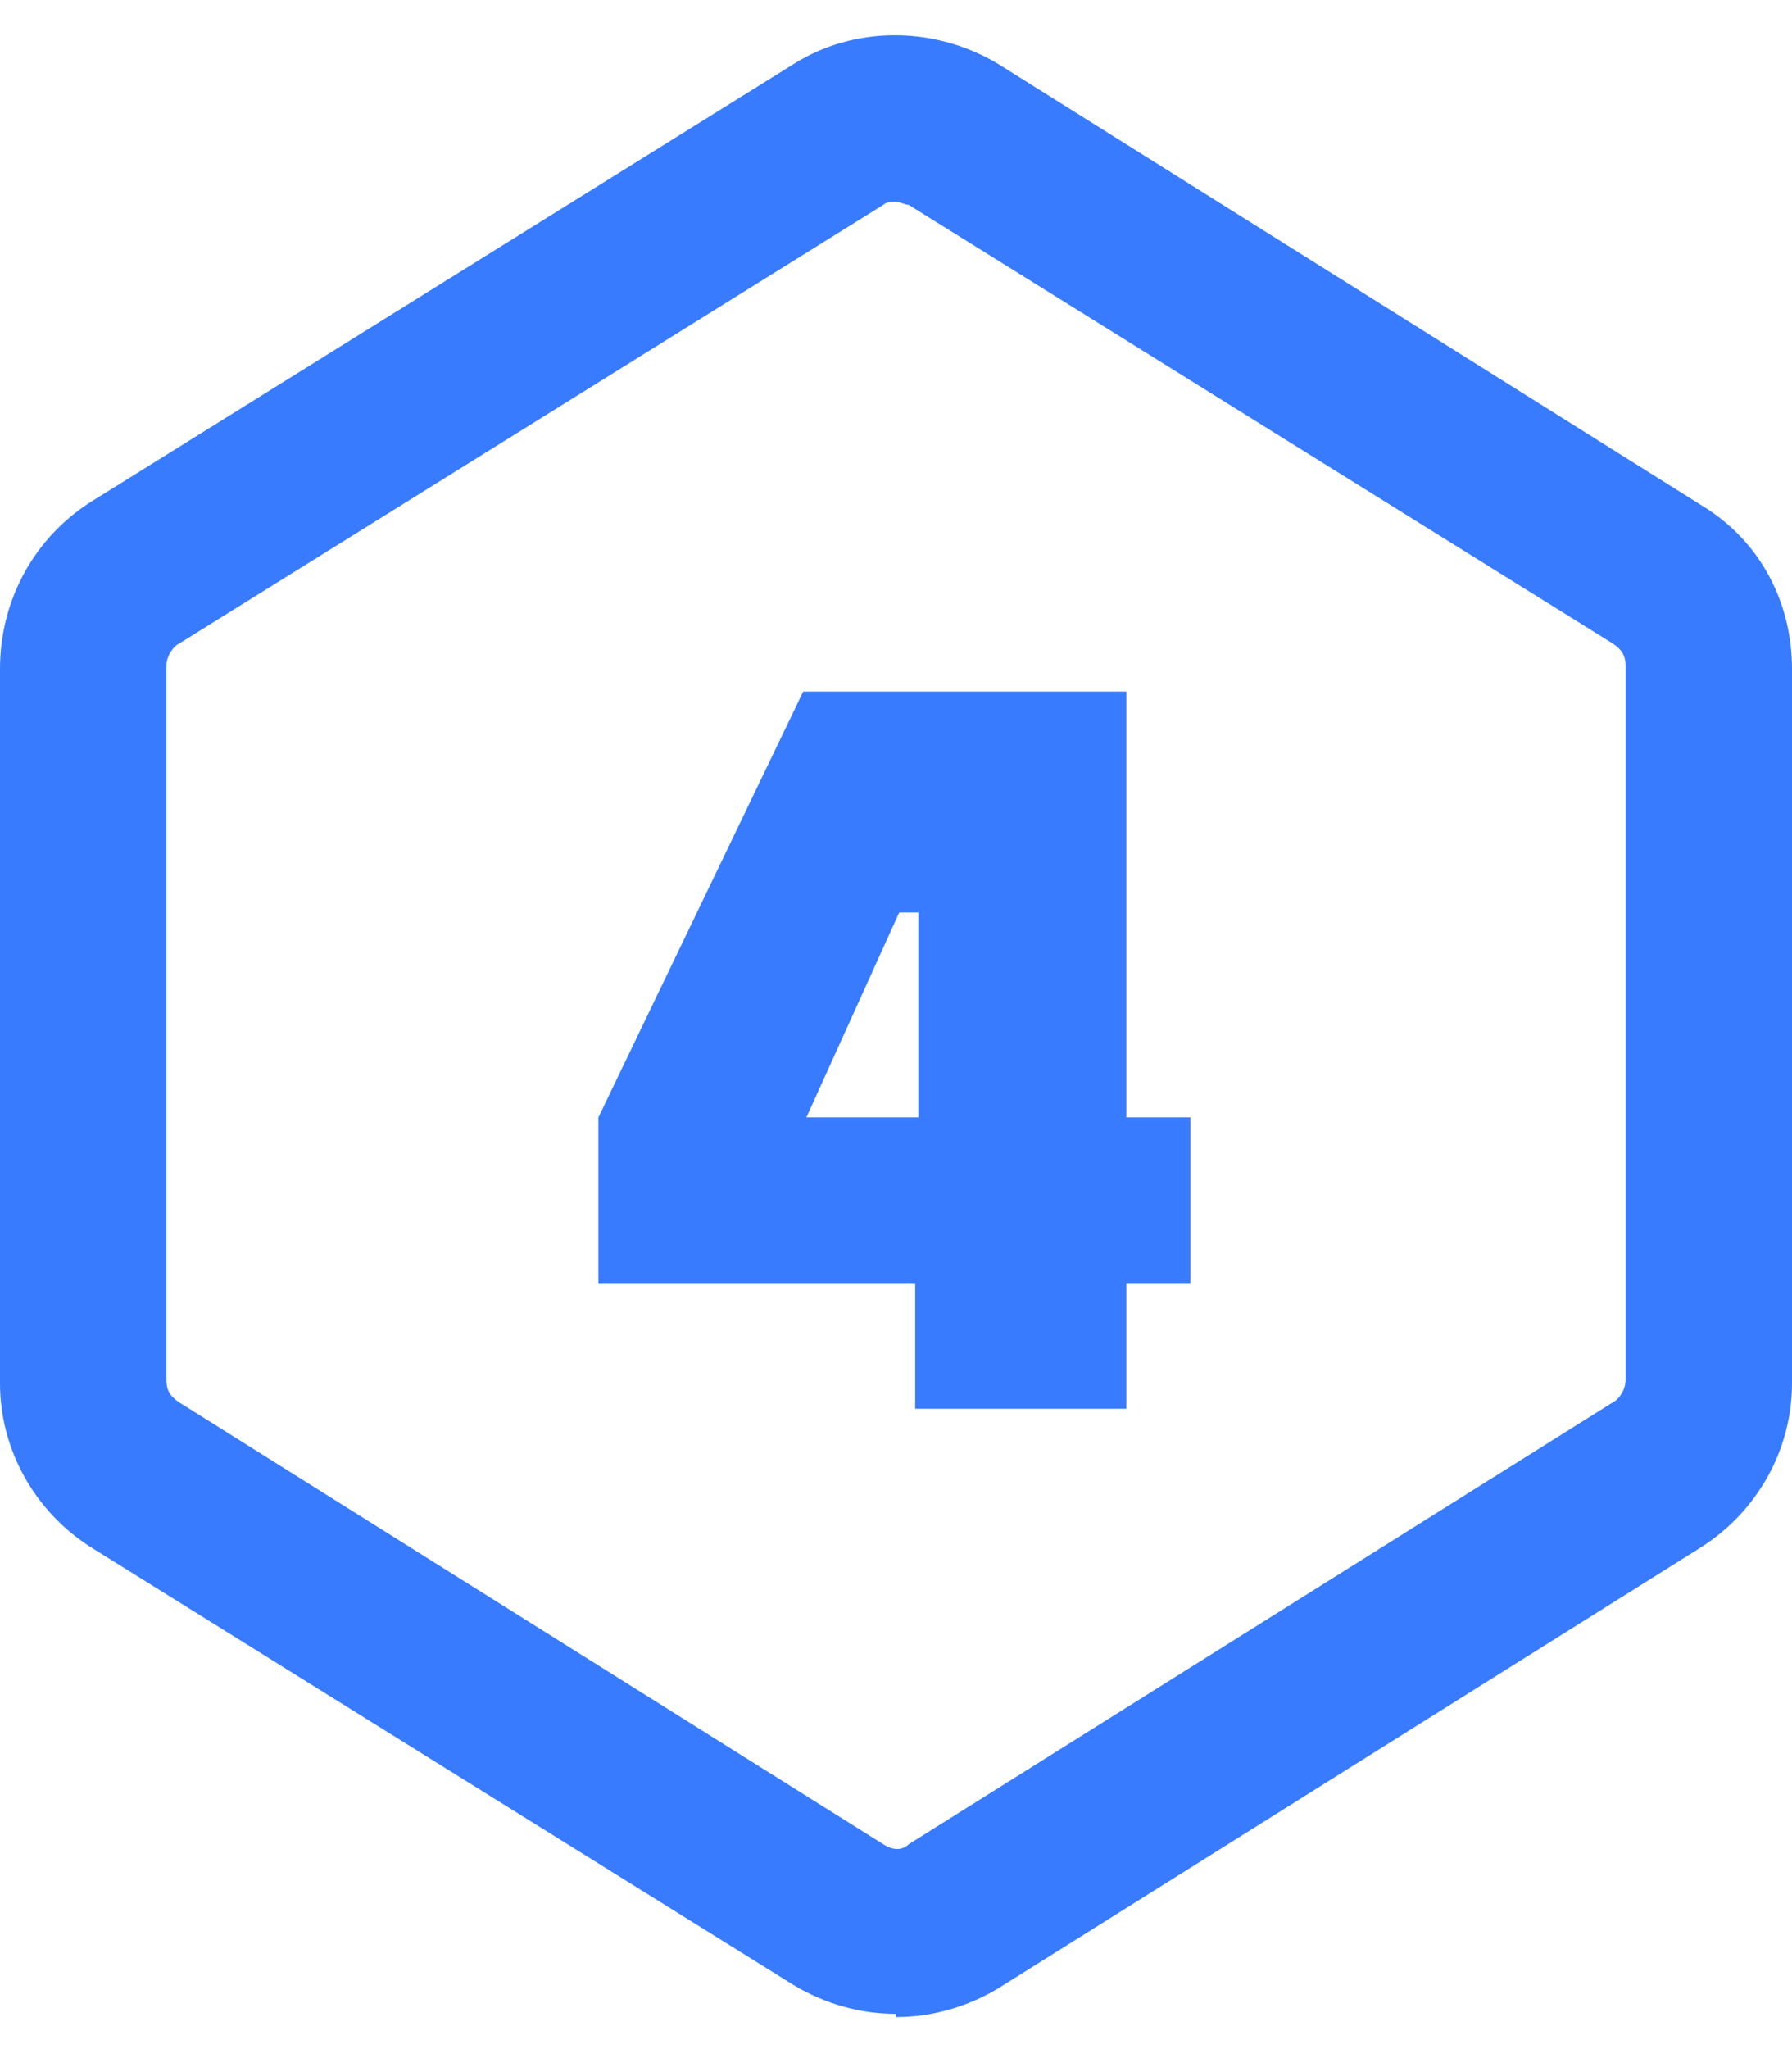
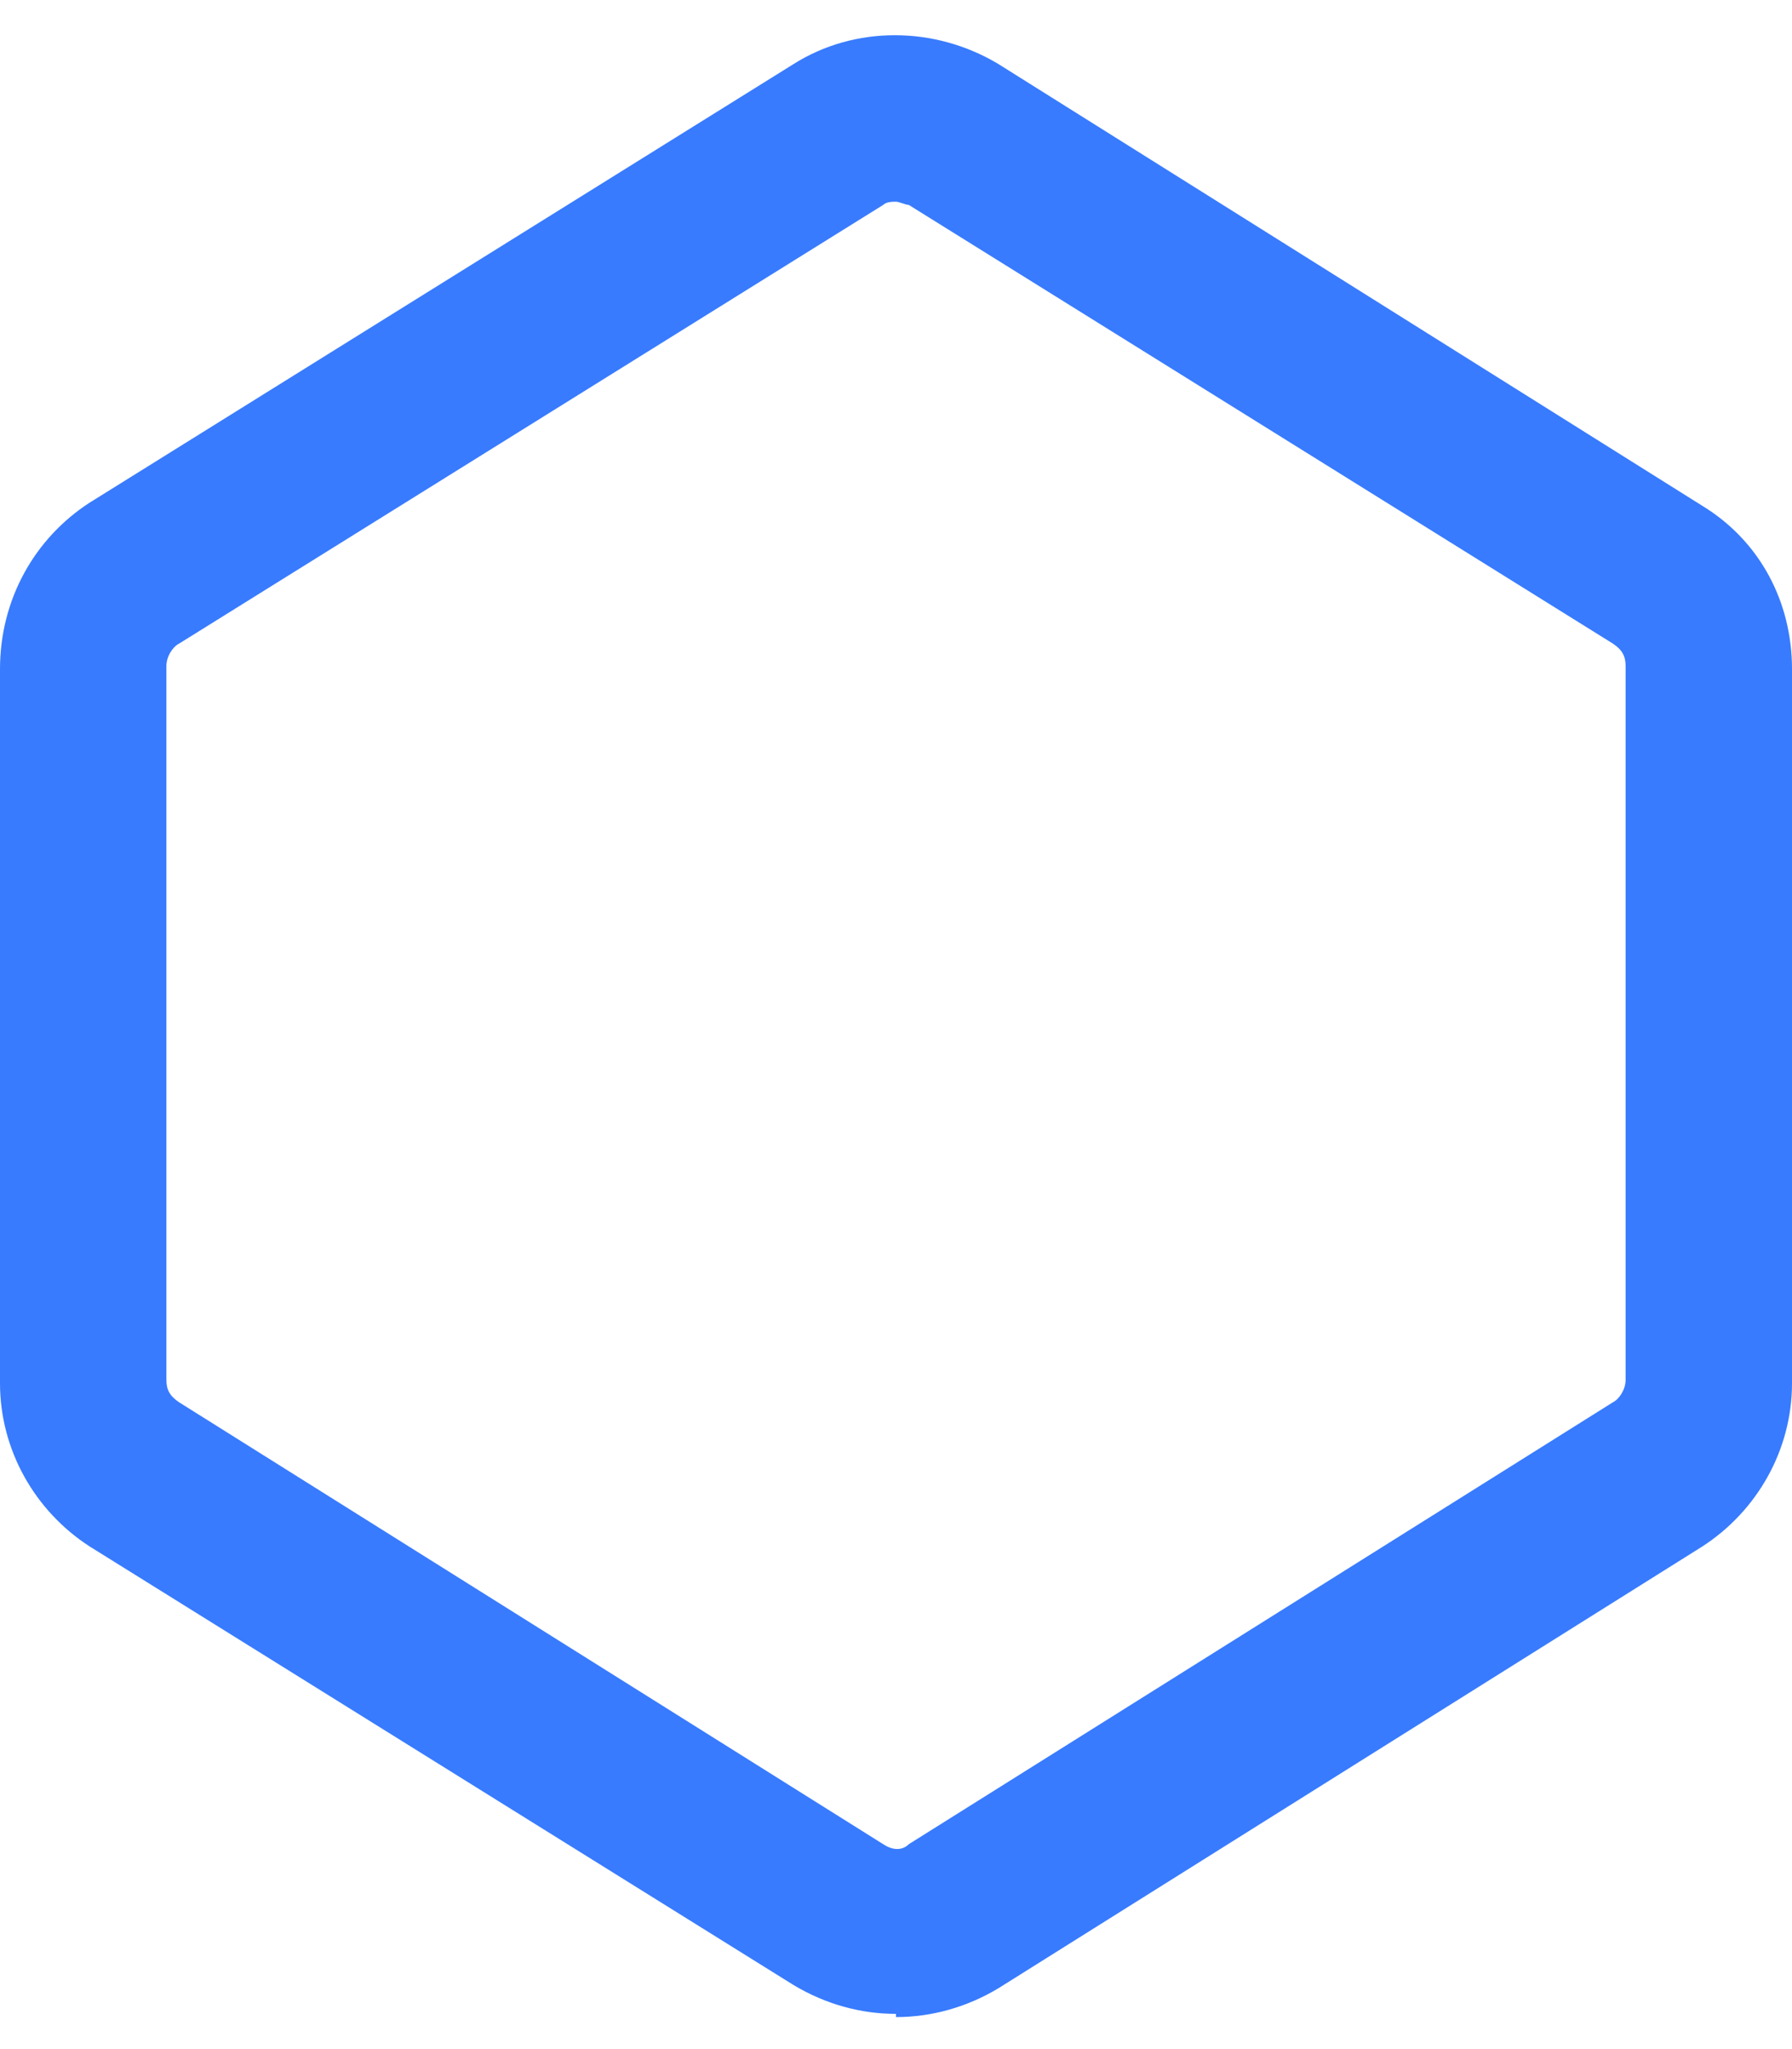
<svg xmlns="http://www.w3.org/2000/svg" id="Layer_1" version="1.1" viewBox="0 0 56 64">
  <defs>
    <style>
      .st0 {
        fill: #387bfe;
      }
    </style>
  </defs>
  <path class="st0" d="M28,62.9c-1.1,0-2.2-.3-3.2-.9L2.8,48.3C1.1,47.2,0,45.3,0,43.2v-22.3C0,18.7,1.1,16.8,2.8,15.7L24.8,2c1.9-1.2,4.4-1.2,6.4,0l22,13.8c1.8,1.1,2.8,3,2.8,5.1v22.3c0,2.1-1.1,4-2.8,5.1l-22,13.8c-1,.6-2.1.9-3.2.9ZM28,6.3c-.1,0-.3,0-.4.1L5.6,20.1c-.2.1-.4.4-.4.7v22.3c0,.3.1.5.4.7l22,13.8c.3.2.6.2.8,0l22-13.8c.2-.1.4-.4.4-.7v-22.3c0-.3-.1-.5-.4-.7L28.4,6.4c-.1,0-.3-.1-.4-.1Z" />
-   <path class="st0" d="M28.6,44v-3.9h-9.9v-5.2l6.4-13.3h10.1v13.3h2v5.2h-2v3.9h-6.7ZM25.2,34.9h3.5v-6.4h-.6l-2.9,6.4Z" />
</svg>